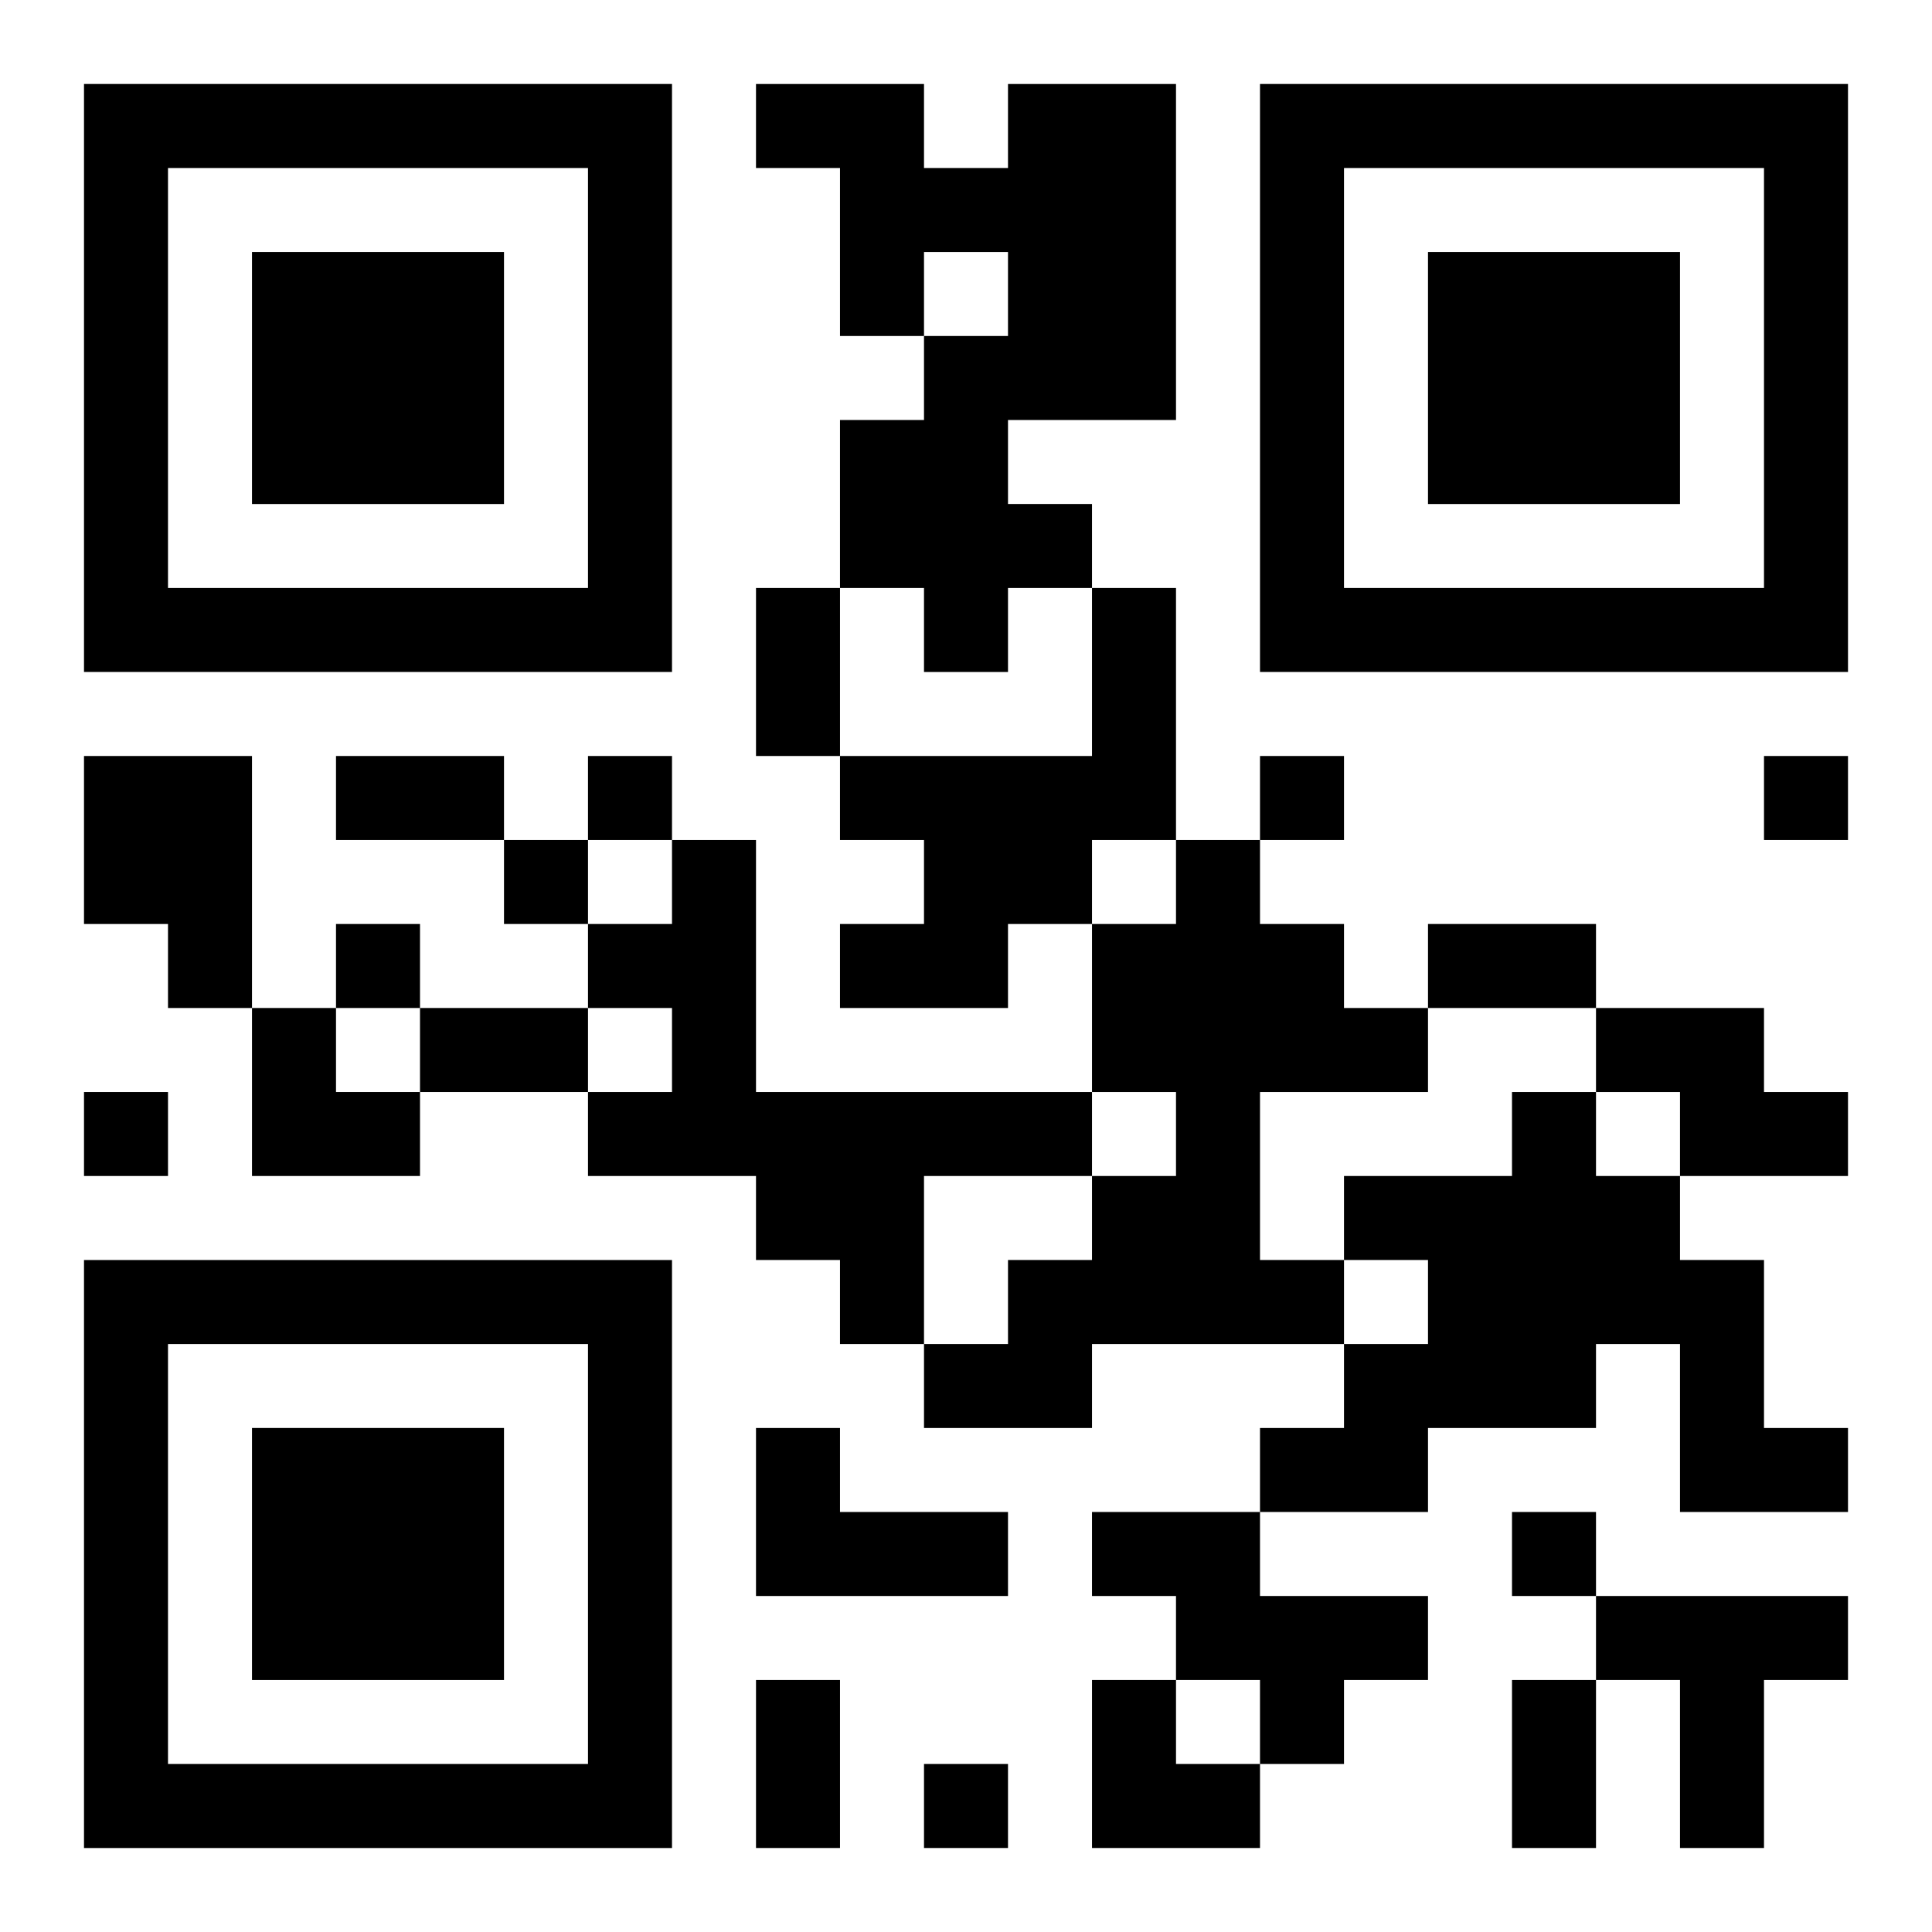
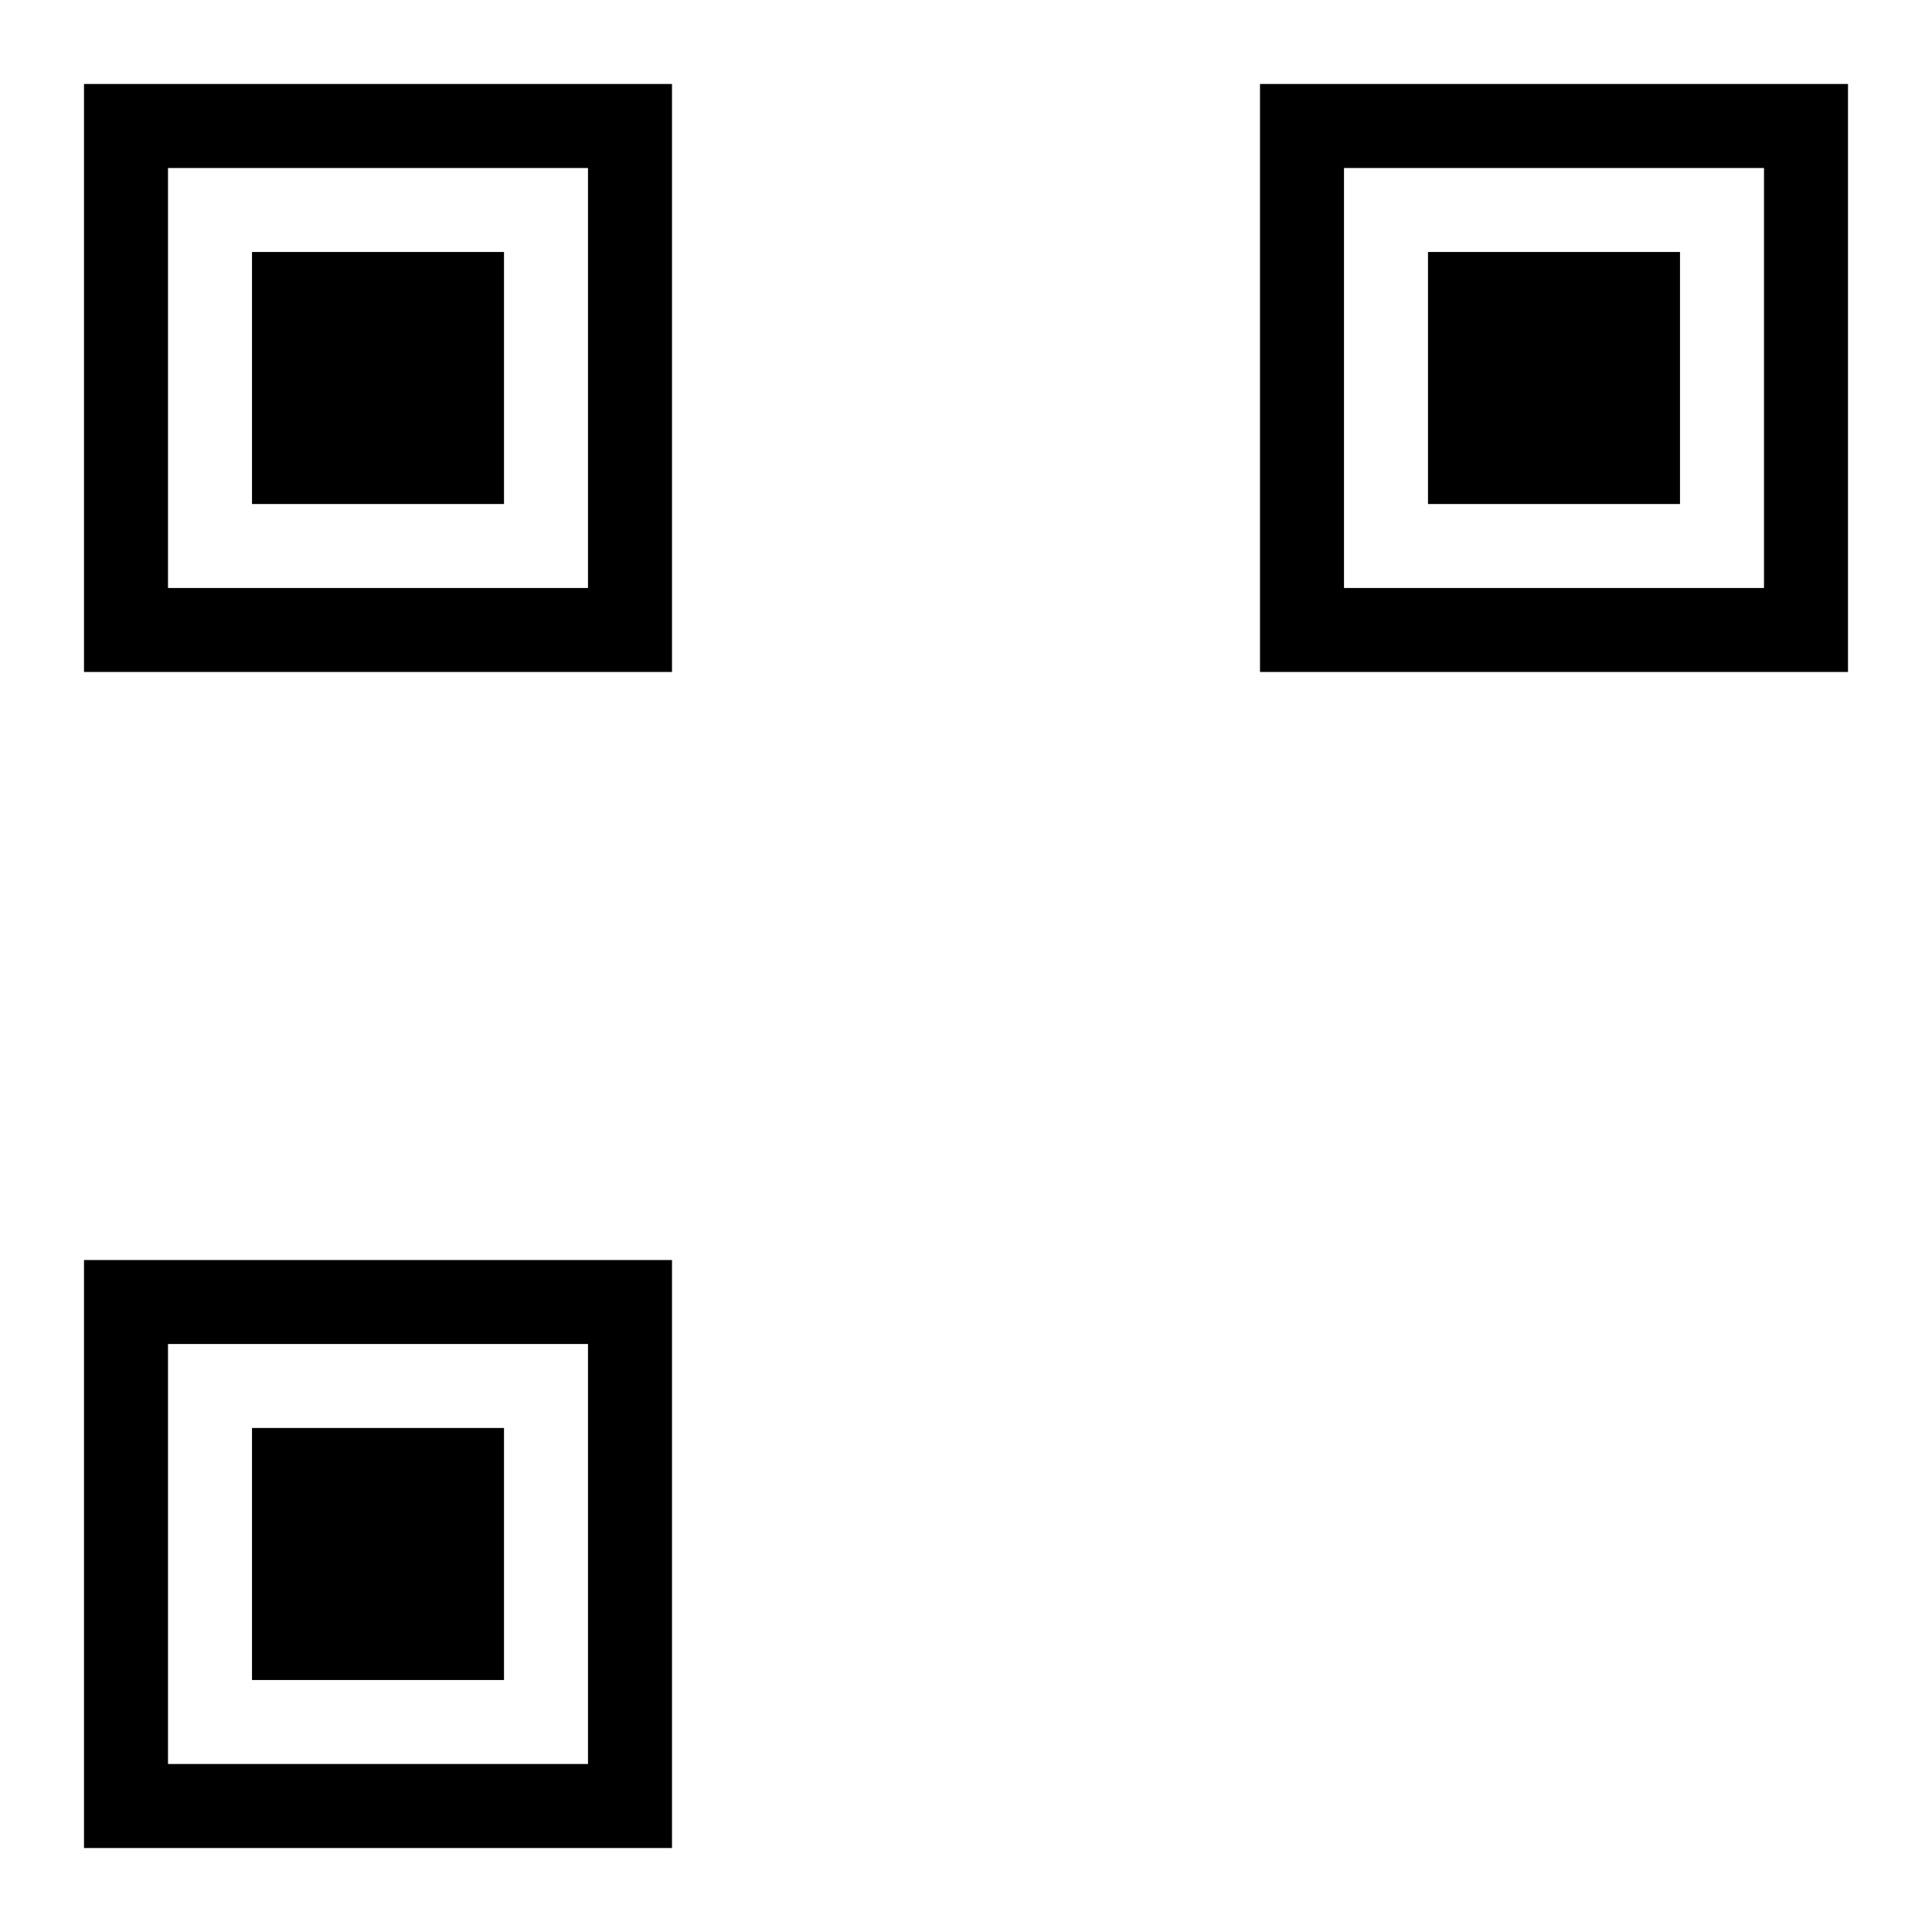
<svg xmlns="http://www.w3.org/2000/svg" xmlns:xlink="http://www.w3.org/1999/xlink" width="250" height="250" baseProfile="full" version="1.1" viewBox="-1 -1 23 23">
  <symbol id="a">
    <path d="m0 7v7h7v-7h-7zm1 1h5v5h-5v-5zm1 1v3h3v-3h-3z" />
  </symbol>
  <use y="-7" xlink:href="#a" />
  <use y="7" xlink:href="#a" />
  <use x="14" y="-7" xlink:href="#a" />
-   <path d="m11 0h2v4h-2v1h1v1h-1v1h-1v-1h-1v-2h1v-1h1v-1h-1v1h-1v-2h-1v-1h2v1h1v-1m1 6h1v3h-1v1h-1v1h-2v-1h1v-1h-1v-1h3v-2m-12 2h2v3h-1v-1h-1v-2m7 1h1v3h4v1h-2v2h-1v-1h-1v-1h-2v-1h1v-1h-1v-1h1v-1m6 0h1v1h1v1h1v1h-2v2h1v1h-3v1h-2v-1h1v-1h1v-1h1v-1h-1v-2h1v-1m5 2h2v1h1v1h-2v-1h-1v-1m-1 1h1v1h1v1h1v2h1v1h-2v-2h-1v1h-2v1h-2v-1h1v-1h1v-1h-1v-1h2v-1m-9 4h1v1h2v1h-3v-2m4 1h2v1h2v1h-1v1h-1v-1h-1v-1h-1v-1m6 1h3v1h-1v2h-1v-2h-1v-1m-12-10v1h1v-1h-1m8 0v1h1v-1h-1m6 0v1h1v-1h-1m-15 1v1h1v-1h-1m-2 1v1h1v-1h-1m-3 2v1h1v-1h-1m17 5v1h1v-1h-1m-7 3v1h1v-1h-1m-2-14h1v2h-1v-2m-5 2h2v1h-2v-1m13 2h2v1h-2v-1m-12 1h2v1h-2v-1m4 8h1v2h-1v-2m9 0h1v2h-1v-2m-15-8h1v1h1v1h-2zm10 8h1v1h1v1h-2z" />
</svg>